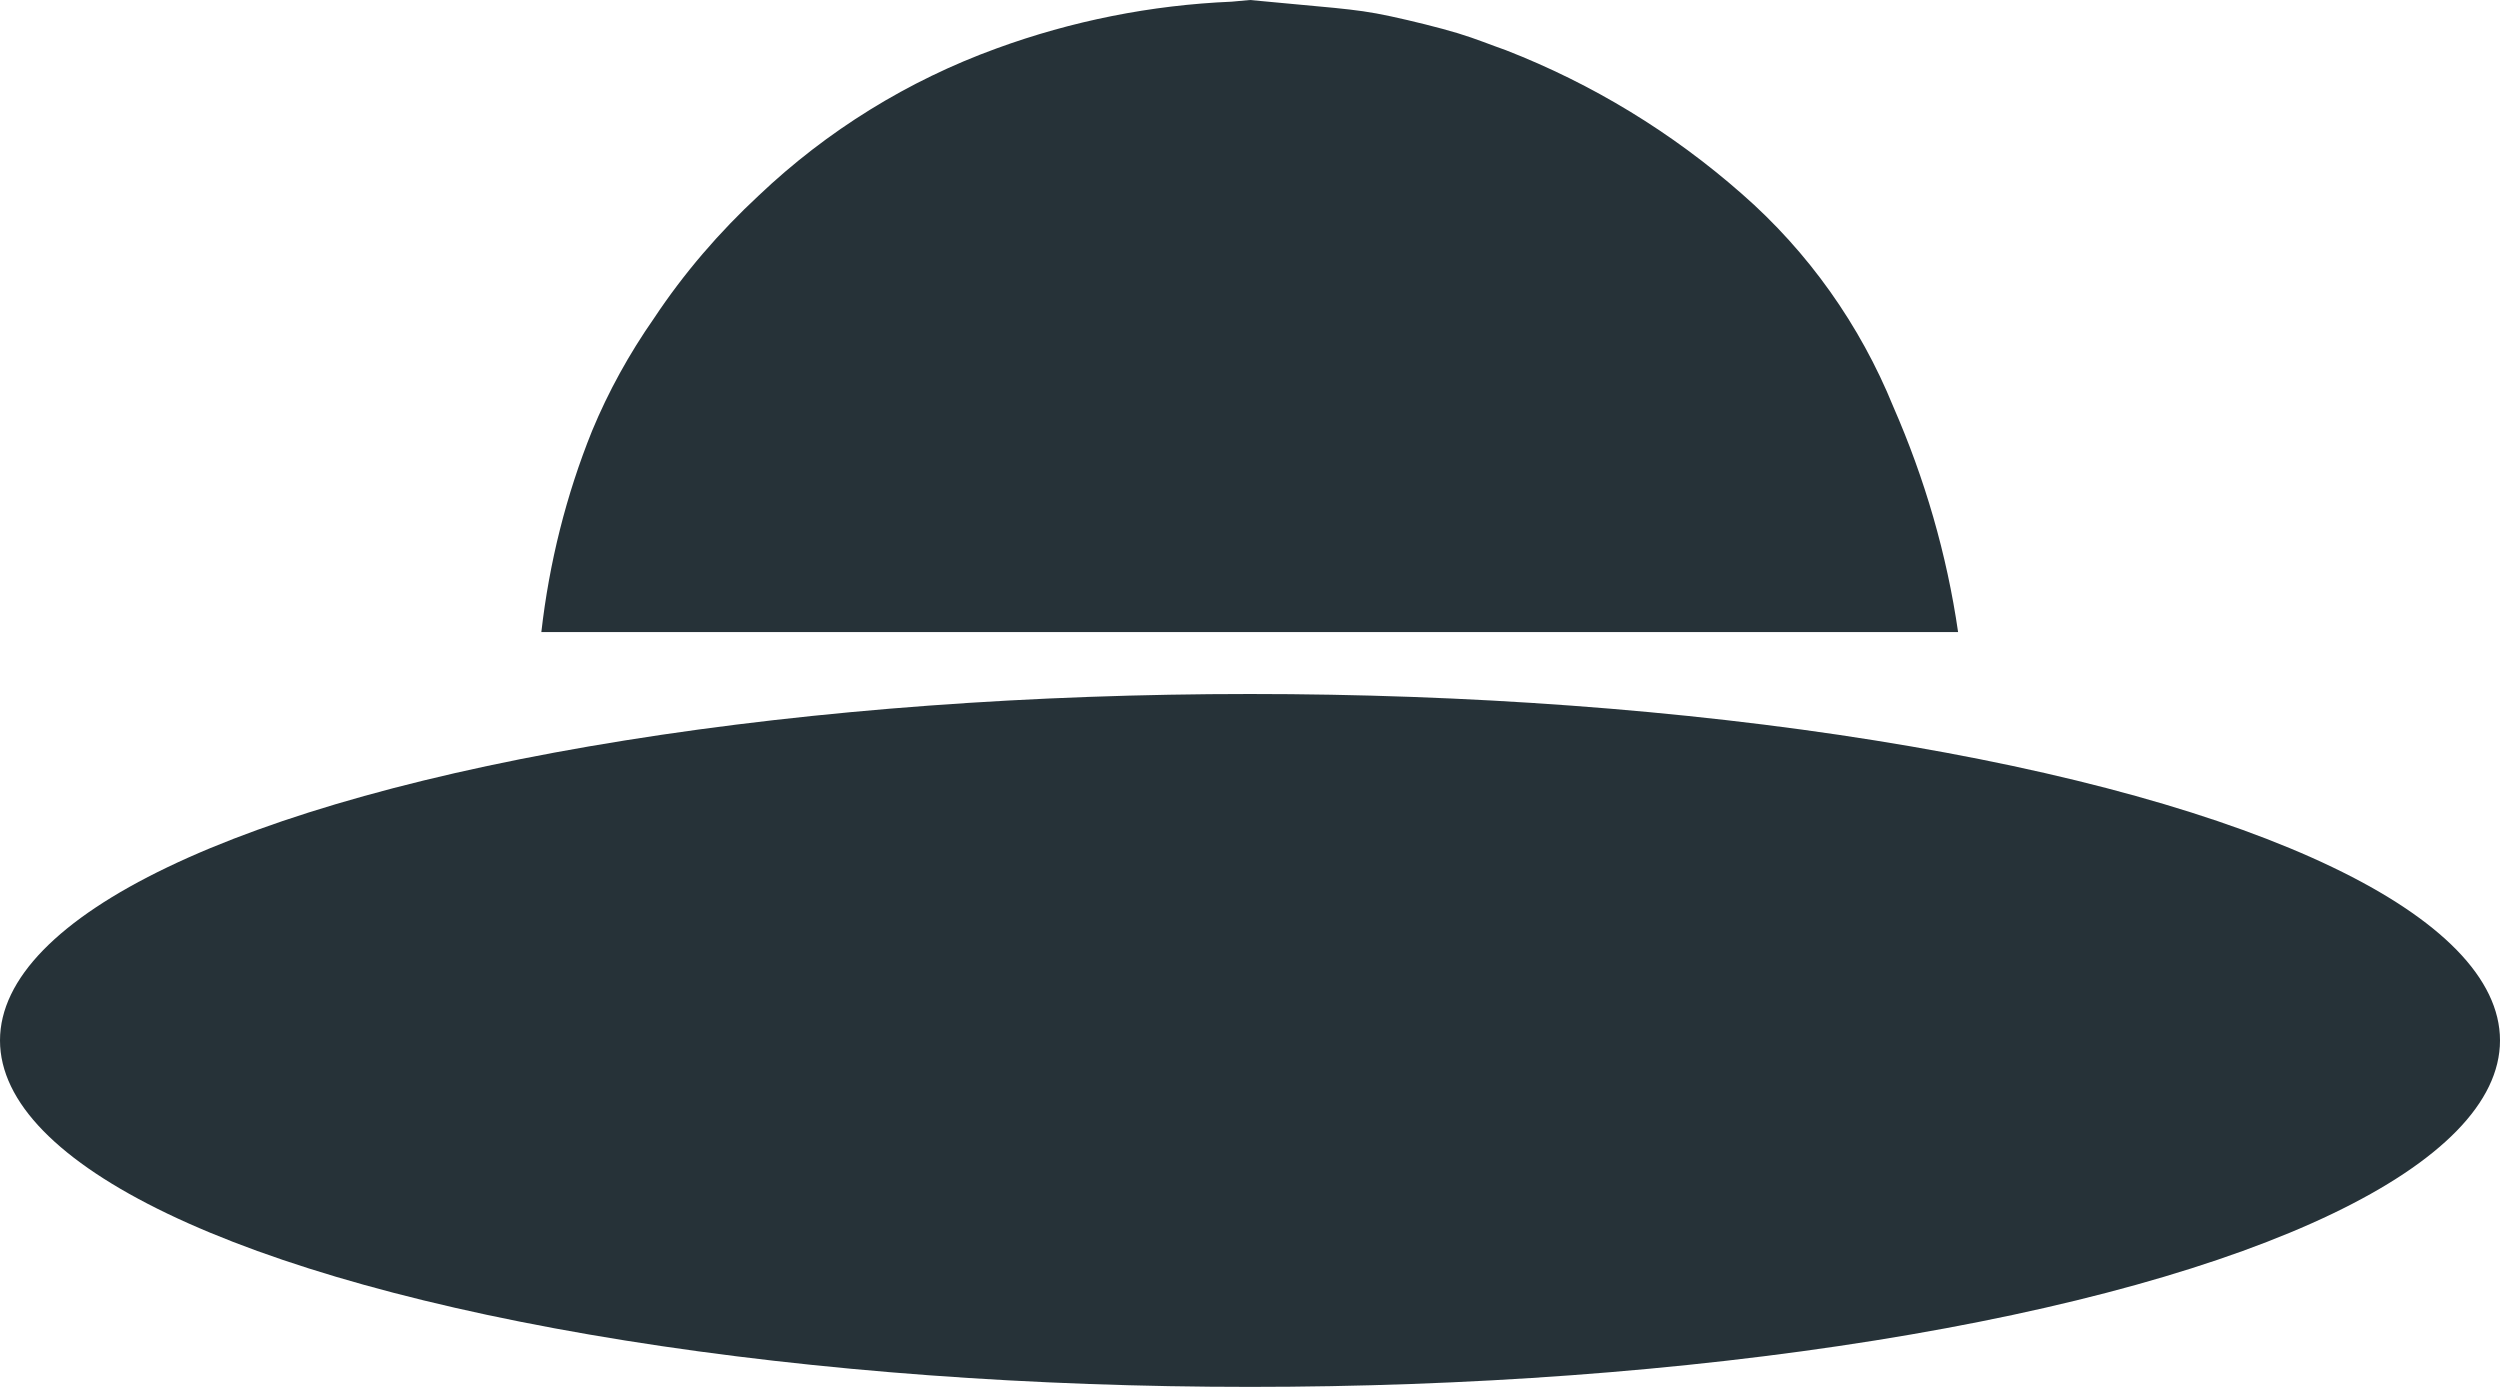
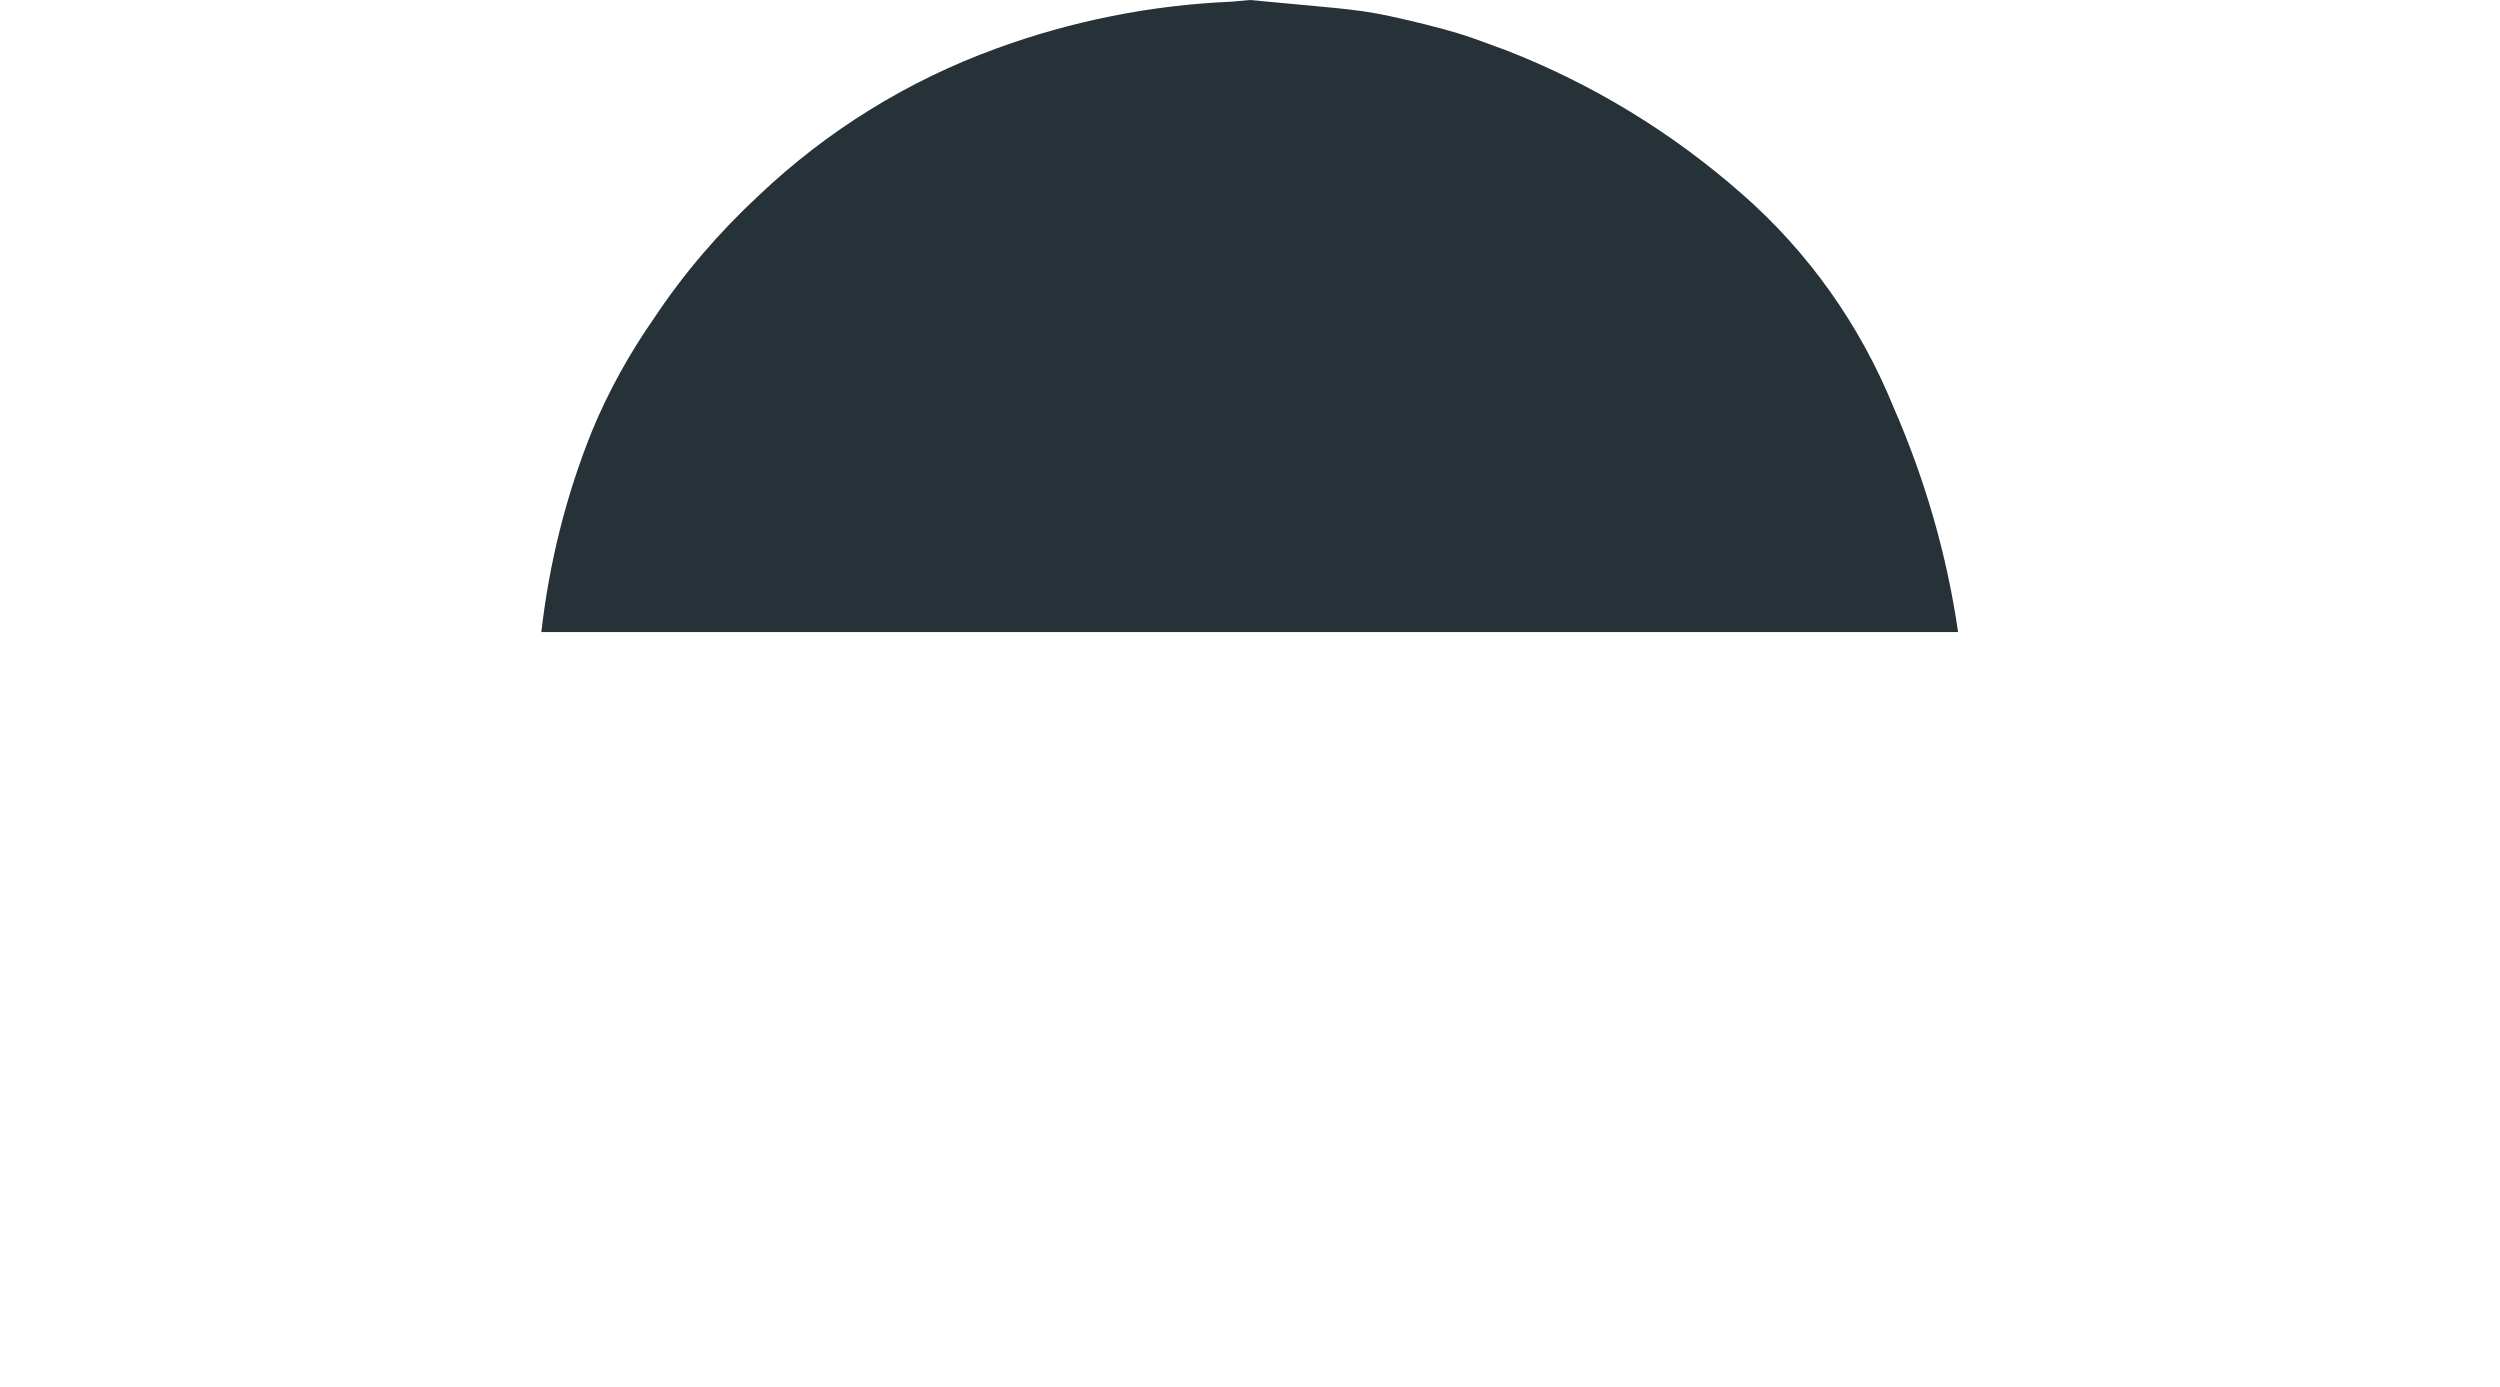
<svg xmlns="http://www.w3.org/2000/svg" id="Layer_2" viewBox="0 0 44.38 24.62">
  <defs>
    <style>
      .cls-1, .cls-2 {
        fill: #263238;
      }

      .cls-2 {
        fill-rule: evenodd;
      }
    </style>
  </defs>
  <g id="Layer_1-2" data-name="Layer_1">
    <g id="ph-logo">
-       <ellipse id="Oval" class="cls-1" cx="22.19" cy="18.47" rx="22.19" ry="6.15" />
      <path id="Path-10" class="cls-2" d="M21.86.03c-1.42.06-2.83.34-4.17.83-1.57.57-3.01,1.46-4.22,2.61-.7.65-1.33,1.38-1.86,2.18-.44.63-.81,1.3-1.1,2-.46,1.14-.76,2.34-.9,3.57h25.15c-.2-1.38-.59-2.72-1.15-4-.59-1.45-1.51-2.75-2.69-3.78-1.24-1.09-2.65-1.95-4.19-2.55-.26-.09-.52-.2-.85-.3s-.82-.22-1.19-.3-.61-.11-1-.15l-1.5-.14-.33.03Z" />
    </g>
  </g>
</svg>